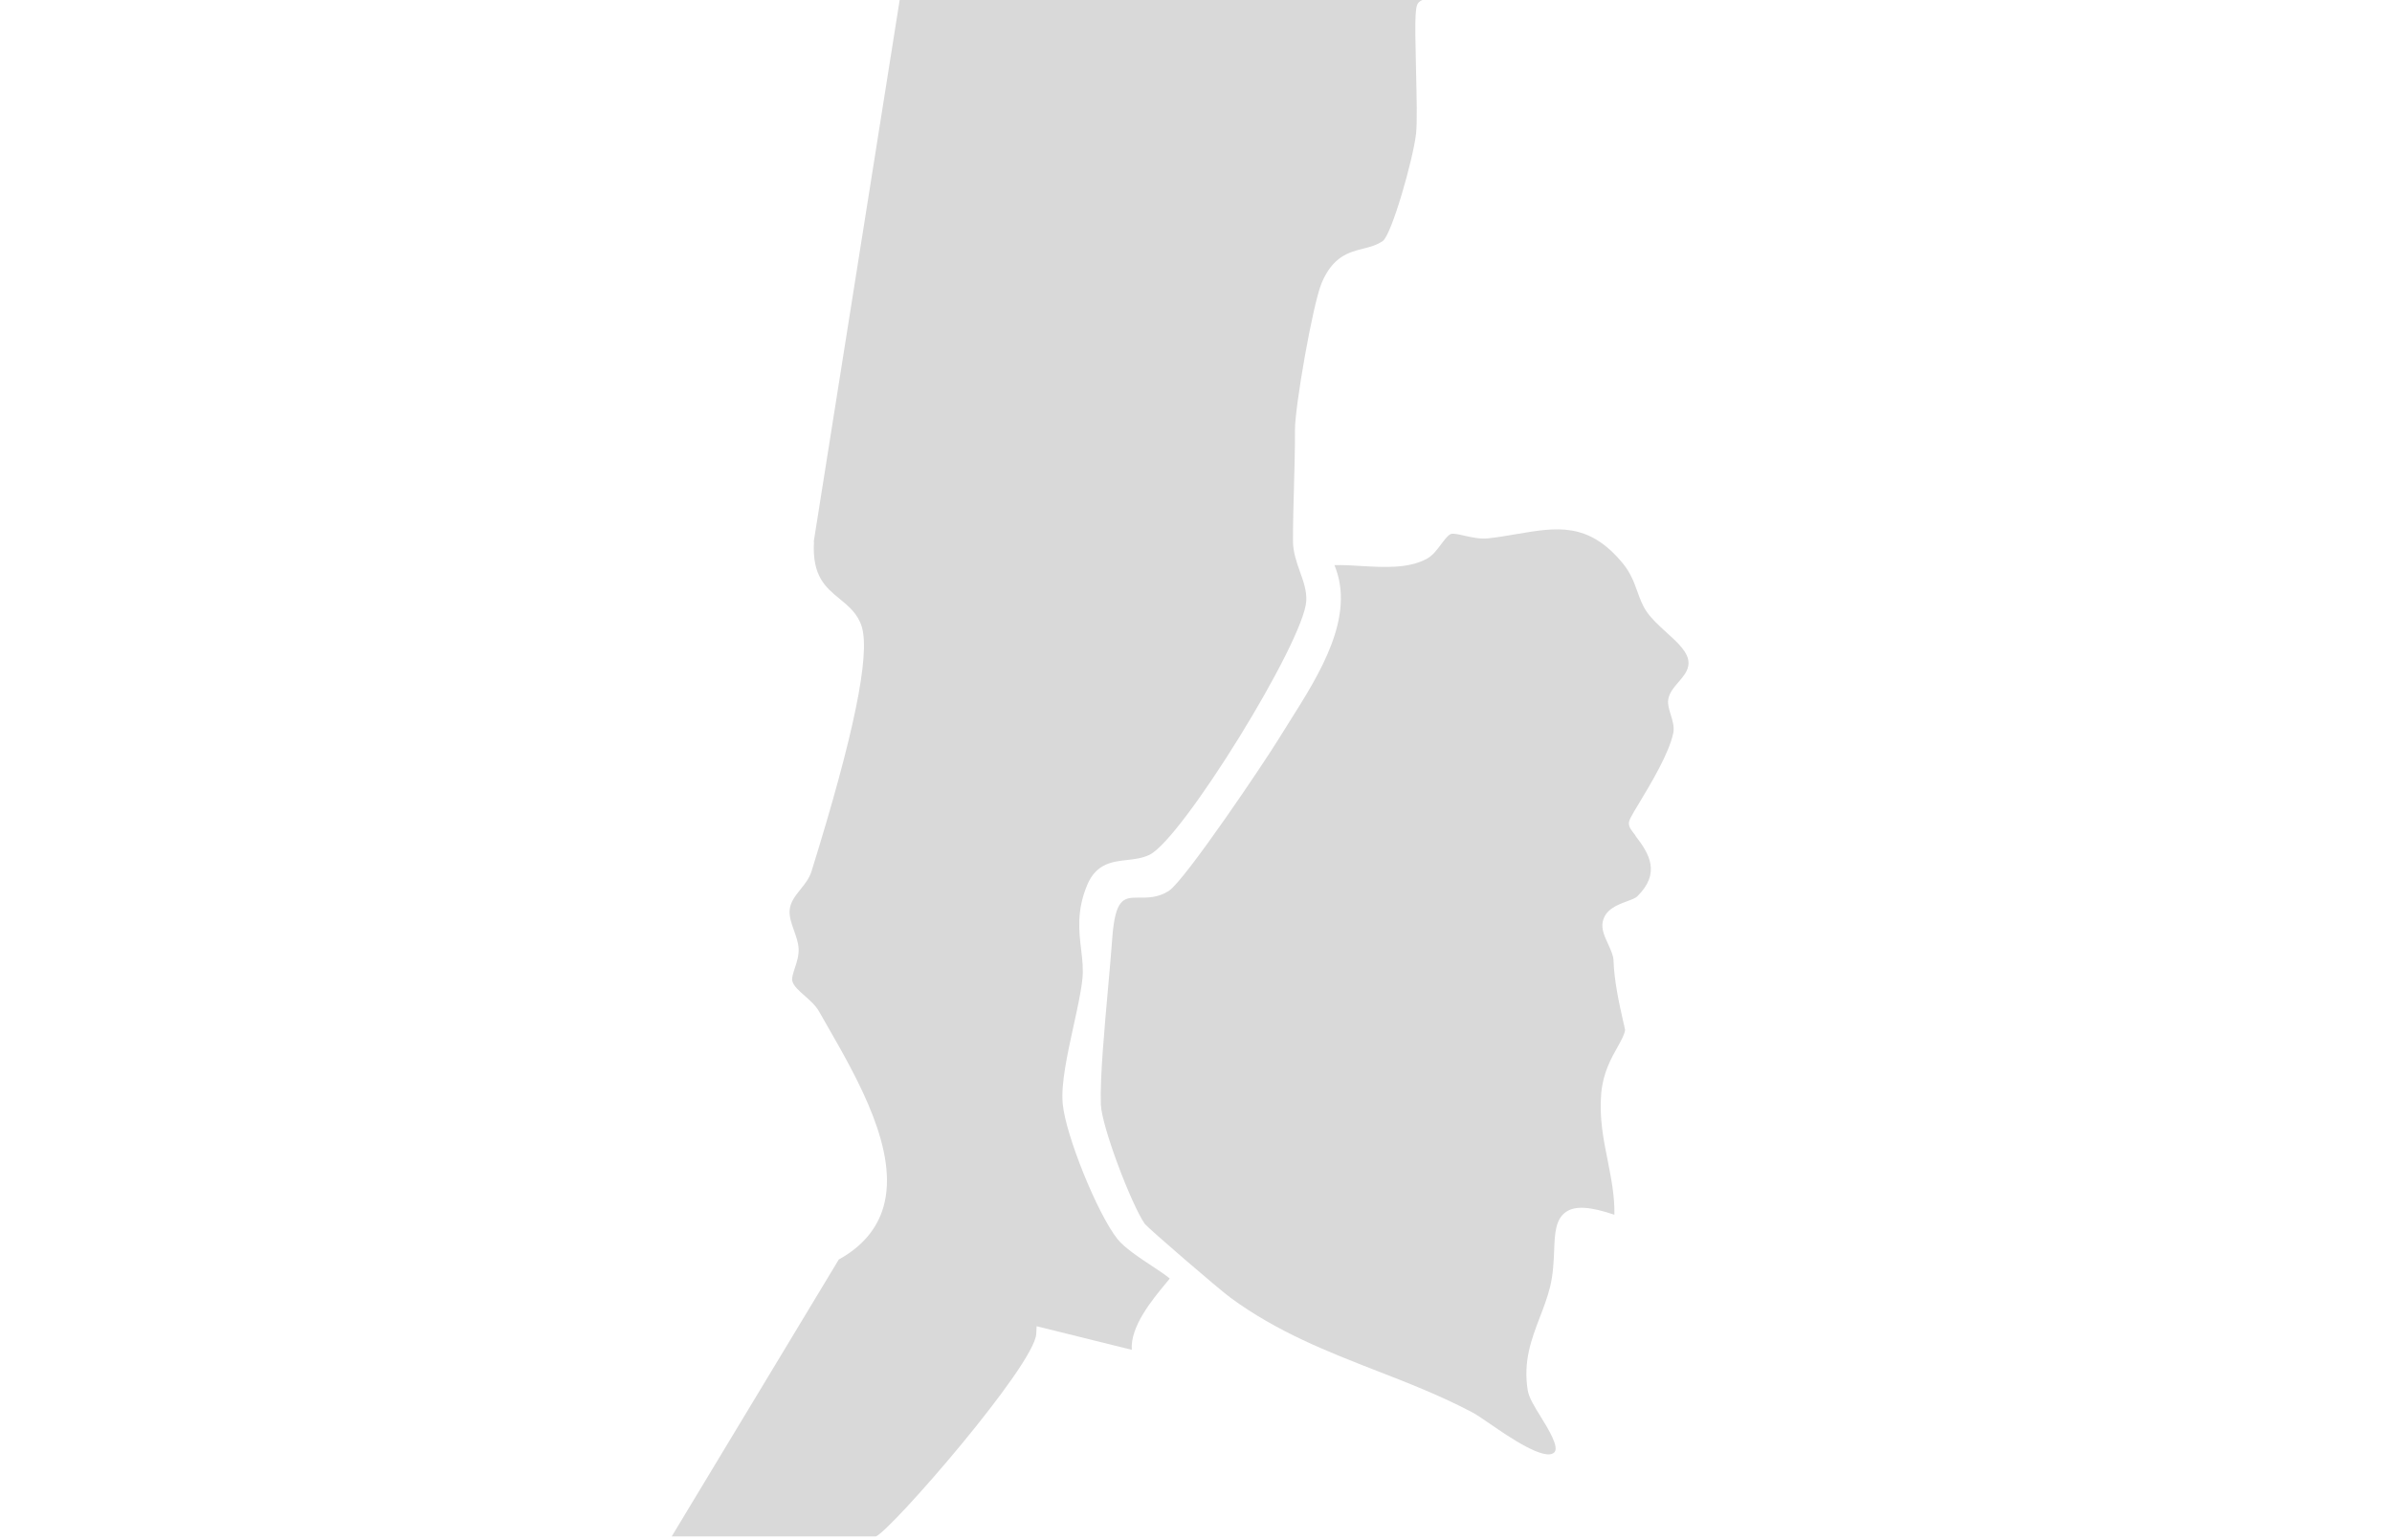
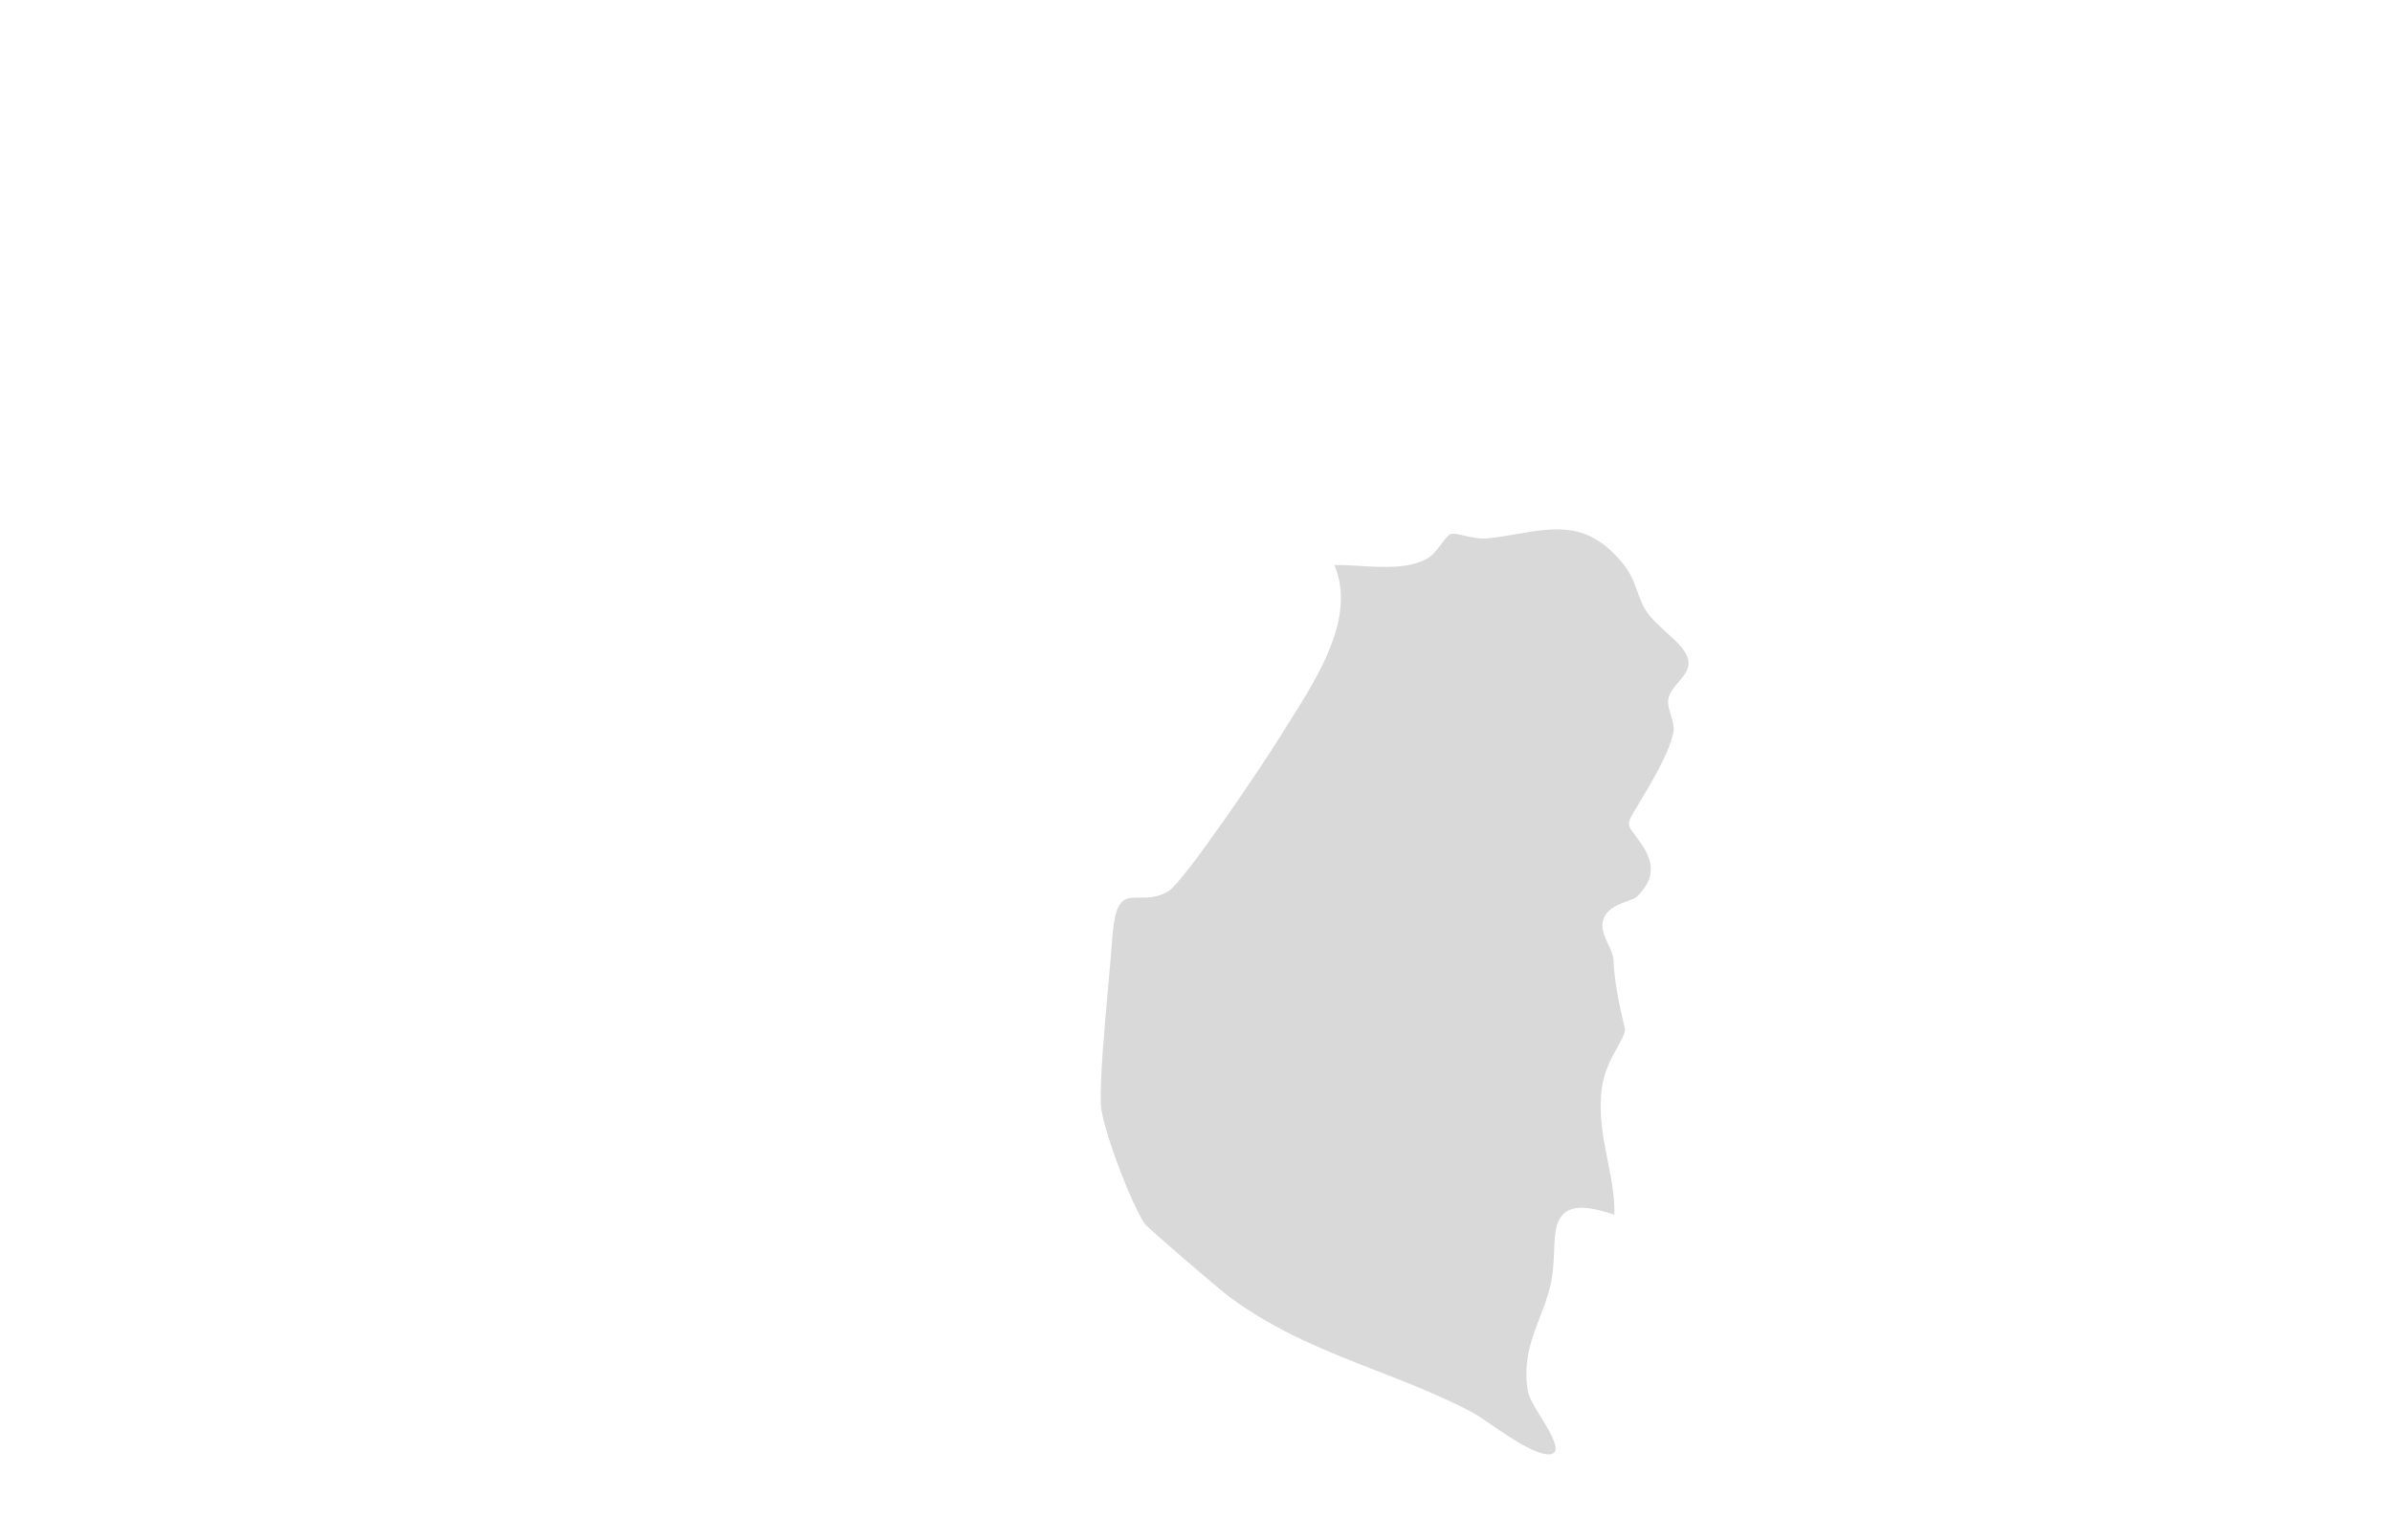
<svg xmlns="http://www.w3.org/2000/svg" width="146" height="94" viewBox="0 0 146 94" fill="none">
-   <path d="M49.682 33.072C49.562 35.18 50.388 35.856 51.258 36.569C51.799 37.011 52.362 37.477 52.602 38.272C53.12 39.998 52.121 44.876 49.532 53.198C49.397 53.626 49.127 53.971 48.857 54.301C48.534 54.707 48.234 55.082 48.197 55.577C48.167 55.975 48.309 56.38 48.459 56.8C48.587 57.161 48.722 57.528 48.745 57.911C48.767 58.339 48.632 58.752 48.512 59.112C48.414 59.412 48.324 59.69 48.354 59.87C48.414 60.177 48.752 60.477 49.112 60.793C49.442 61.085 49.788 61.386 50.005 61.776L50.493 62.631C52.354 65.873 54.898 70.308 53.922 73.693C53.532 75.036 52.617 76.117 51.198 76.897L41 93.804H53.465C54.403 93.414 63.168 83.336 63.25 81.43L63.273 80.972L69.081 82.413C68.976 80.987 70.342 79.344 71.122 78.398C71.22 78.278 71.325 78.158 71.4 78.06C71.183 77.873 70.695 77.542 70.312 77.295C69.516 76.769 68.616 76.169 68.196 75.636C66.973 74.083 65.036 69.295 64.864 67.382C64.751 66.173 65.149 64.365 65.532 62.609C65.764 61.558 65.982 60.56 66.064 59.787C66.132 59.187 66.064 58.601 65.99 57.979C65.854 56.853 65.704 55.577 66.372 54.001C66.92 52.718 67.911 52.605 68.781 52.508C69.246 52.455 69.727 52.403 70.169 52.185C72.173 51.195 79.587 39.18 79.73 36.696C79.767 36.088 79.565 35.518 79.347 34.91C79.137 34.317 78.919 33.702 78.919 33.019C78.919 31.916 78.95 30.805 78.98 29.725C79.01 28.592 79.047 27.428 79.04 26.265C79.032 24.847 80.12 18.603 80.668 17.282C81.351 15.654 82.334 15.399 83.204 15.181C83.625 15.076 84.03 14.971 84.398 14.716C84.938 14.341 86.251 9.741 86.431 8.165C86.506 7.512 86.469 5.906 86.431 4.345C86.341 0.675 86.379 0.315 86.641 0.105C86.694 0.06 86.761 0.023 86.822 0H54.913L49.667 33.079L49.682 33.072Z" fill="#D9D9D9" />
  <path d="M99.82 51.006C99.572 50.691 99.422 50.504 99.422 50.278C99.422 50.083 99.52 49.903 100.083 48.973C100.751 47.862 101.876 45.993 102.131 44.755C102.206 44.388 102.094 44.005 101.974 43.63C101.876 43.307 101.779 42.999 101.824 42.714C101.884 42.301 102.169 41.971 102.447 41.648C102.754 41.288 103.047 40.95 103.062 40.515C103.084 39.847 102.417 39.247 101.704 38.602C101.261 38.196 100.803 37.784 100.495 37.326C100.233 36.936 100.09 36.531 99.933 36.095C99.73 35.532 99.52 34.955 99.017 34.354C96.938 31.863 95.01 32.193 92.578 32.606C92.023 32.703 91.438 32.801 90.837 32.868C90.342 32.921 89.847 32.808 89.404 32.711C89.074 32.636 88.669 32.538 88.534 32.613C88.346 32.711 88.151 32.981 87.956 33.236C87.701 33.581 87.43 33.941 87.063 34.129C85.937 34.722 84.489 34.639 83.085 34.557C82.515 34.519 81.96 34.489 81.45 34.504C82.755 37.641 80.541 41.153 78.74 44.005C78.5 44.388 78.268 44.755 78.05 45.108C77.277 46.384 72.309 53.783 71.334 54.398C70.688 54.811 70.043 54.811 69.525 54.804C69.487 54.804 69.45 54.804 69.412 54.804C68.572 54.804 68.062 54.901 67.889 57.28C67.829 58.105 67.739 59.134 67.641 60.229C67.409 62.826 67.139 65.76 67.191 67.418C67.236 68.769 69.06 73.557 69.878 74.728C70.133 75.035 74.395 78.712 75.116 79.238C77.952 81.324 81.037 82.525 84.016 83.688C85.93 84.431 87.911 85.204 89.824 86.209C90.102 86.352 90.5 86.629 90.972 86.952C92.053 87.695 94.289 89.234 94.867 88.678C95.19 88.363 94.507 87.252 94.049 86.509C93.651 85.872 93.314 85.316 93.246 84.874C92.961 83.095 93.486 81.744 93.982 80.438C94.214 79.846 94.447 79.223 94.612 78.57C94.8 77.797 94.83 77.039 94.86 76.364C94.897 75.328 94.935 74.427 95.595 73.985C96.158 73.609 97.051 73.662 98.537 74.165C98.559 73.032 98.349 71.981 98.132 70.87C97.869 69.572 97.606 68.236 97.734 66.751C97.846 65.505 98.334 64.627 98.732 63.921C98.957 63.516 99.152 63.171 99.19 62.886C99.19 62.848 99.115 62.533 99.047 62.24C98.852 61.37 98.522 59.907 98.484 58.638C98.477 58.346 98.312 57.985 98.154 57.64C97.936 57.167 97.734 56.717 97.824 56.282C97.981 55.524 98.702 55.254 99.287 55.036C99.55 54.939 99.82 54.841 99.933 54.728C101.381 53.303 100.668 52.117 99.82 51.029V51.006Z" fill="#D9D9D9" />
</svg>